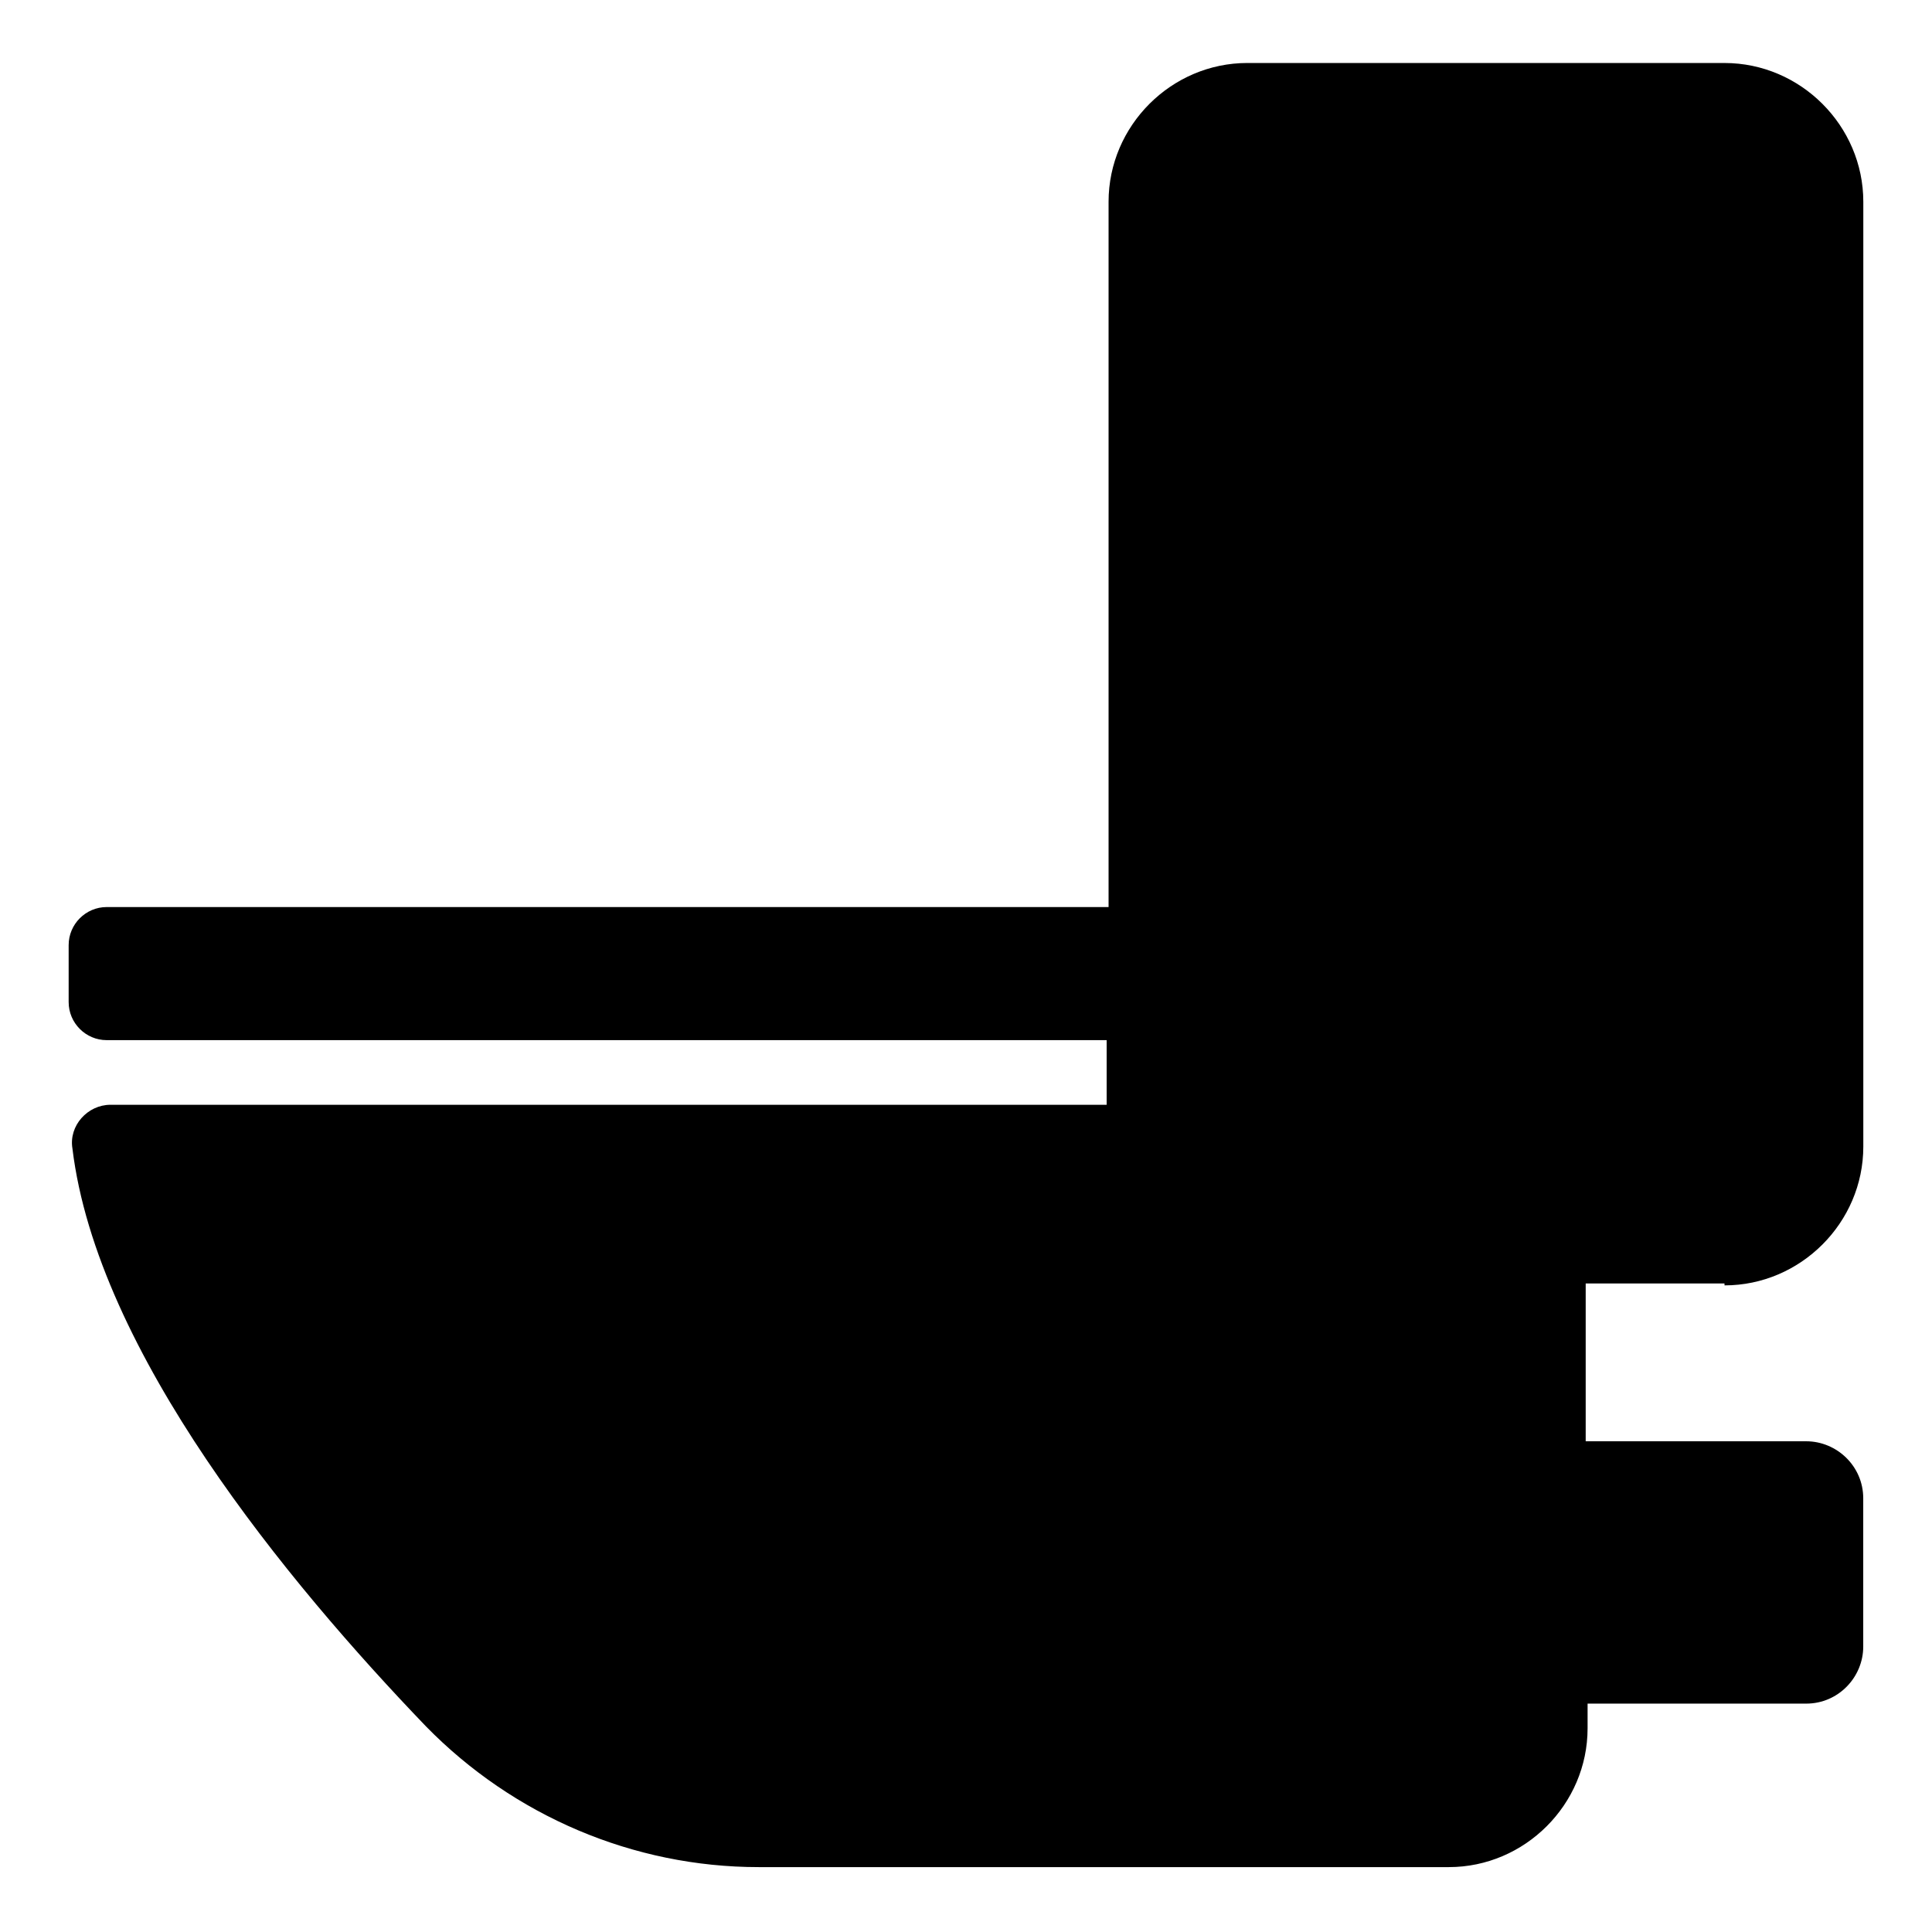
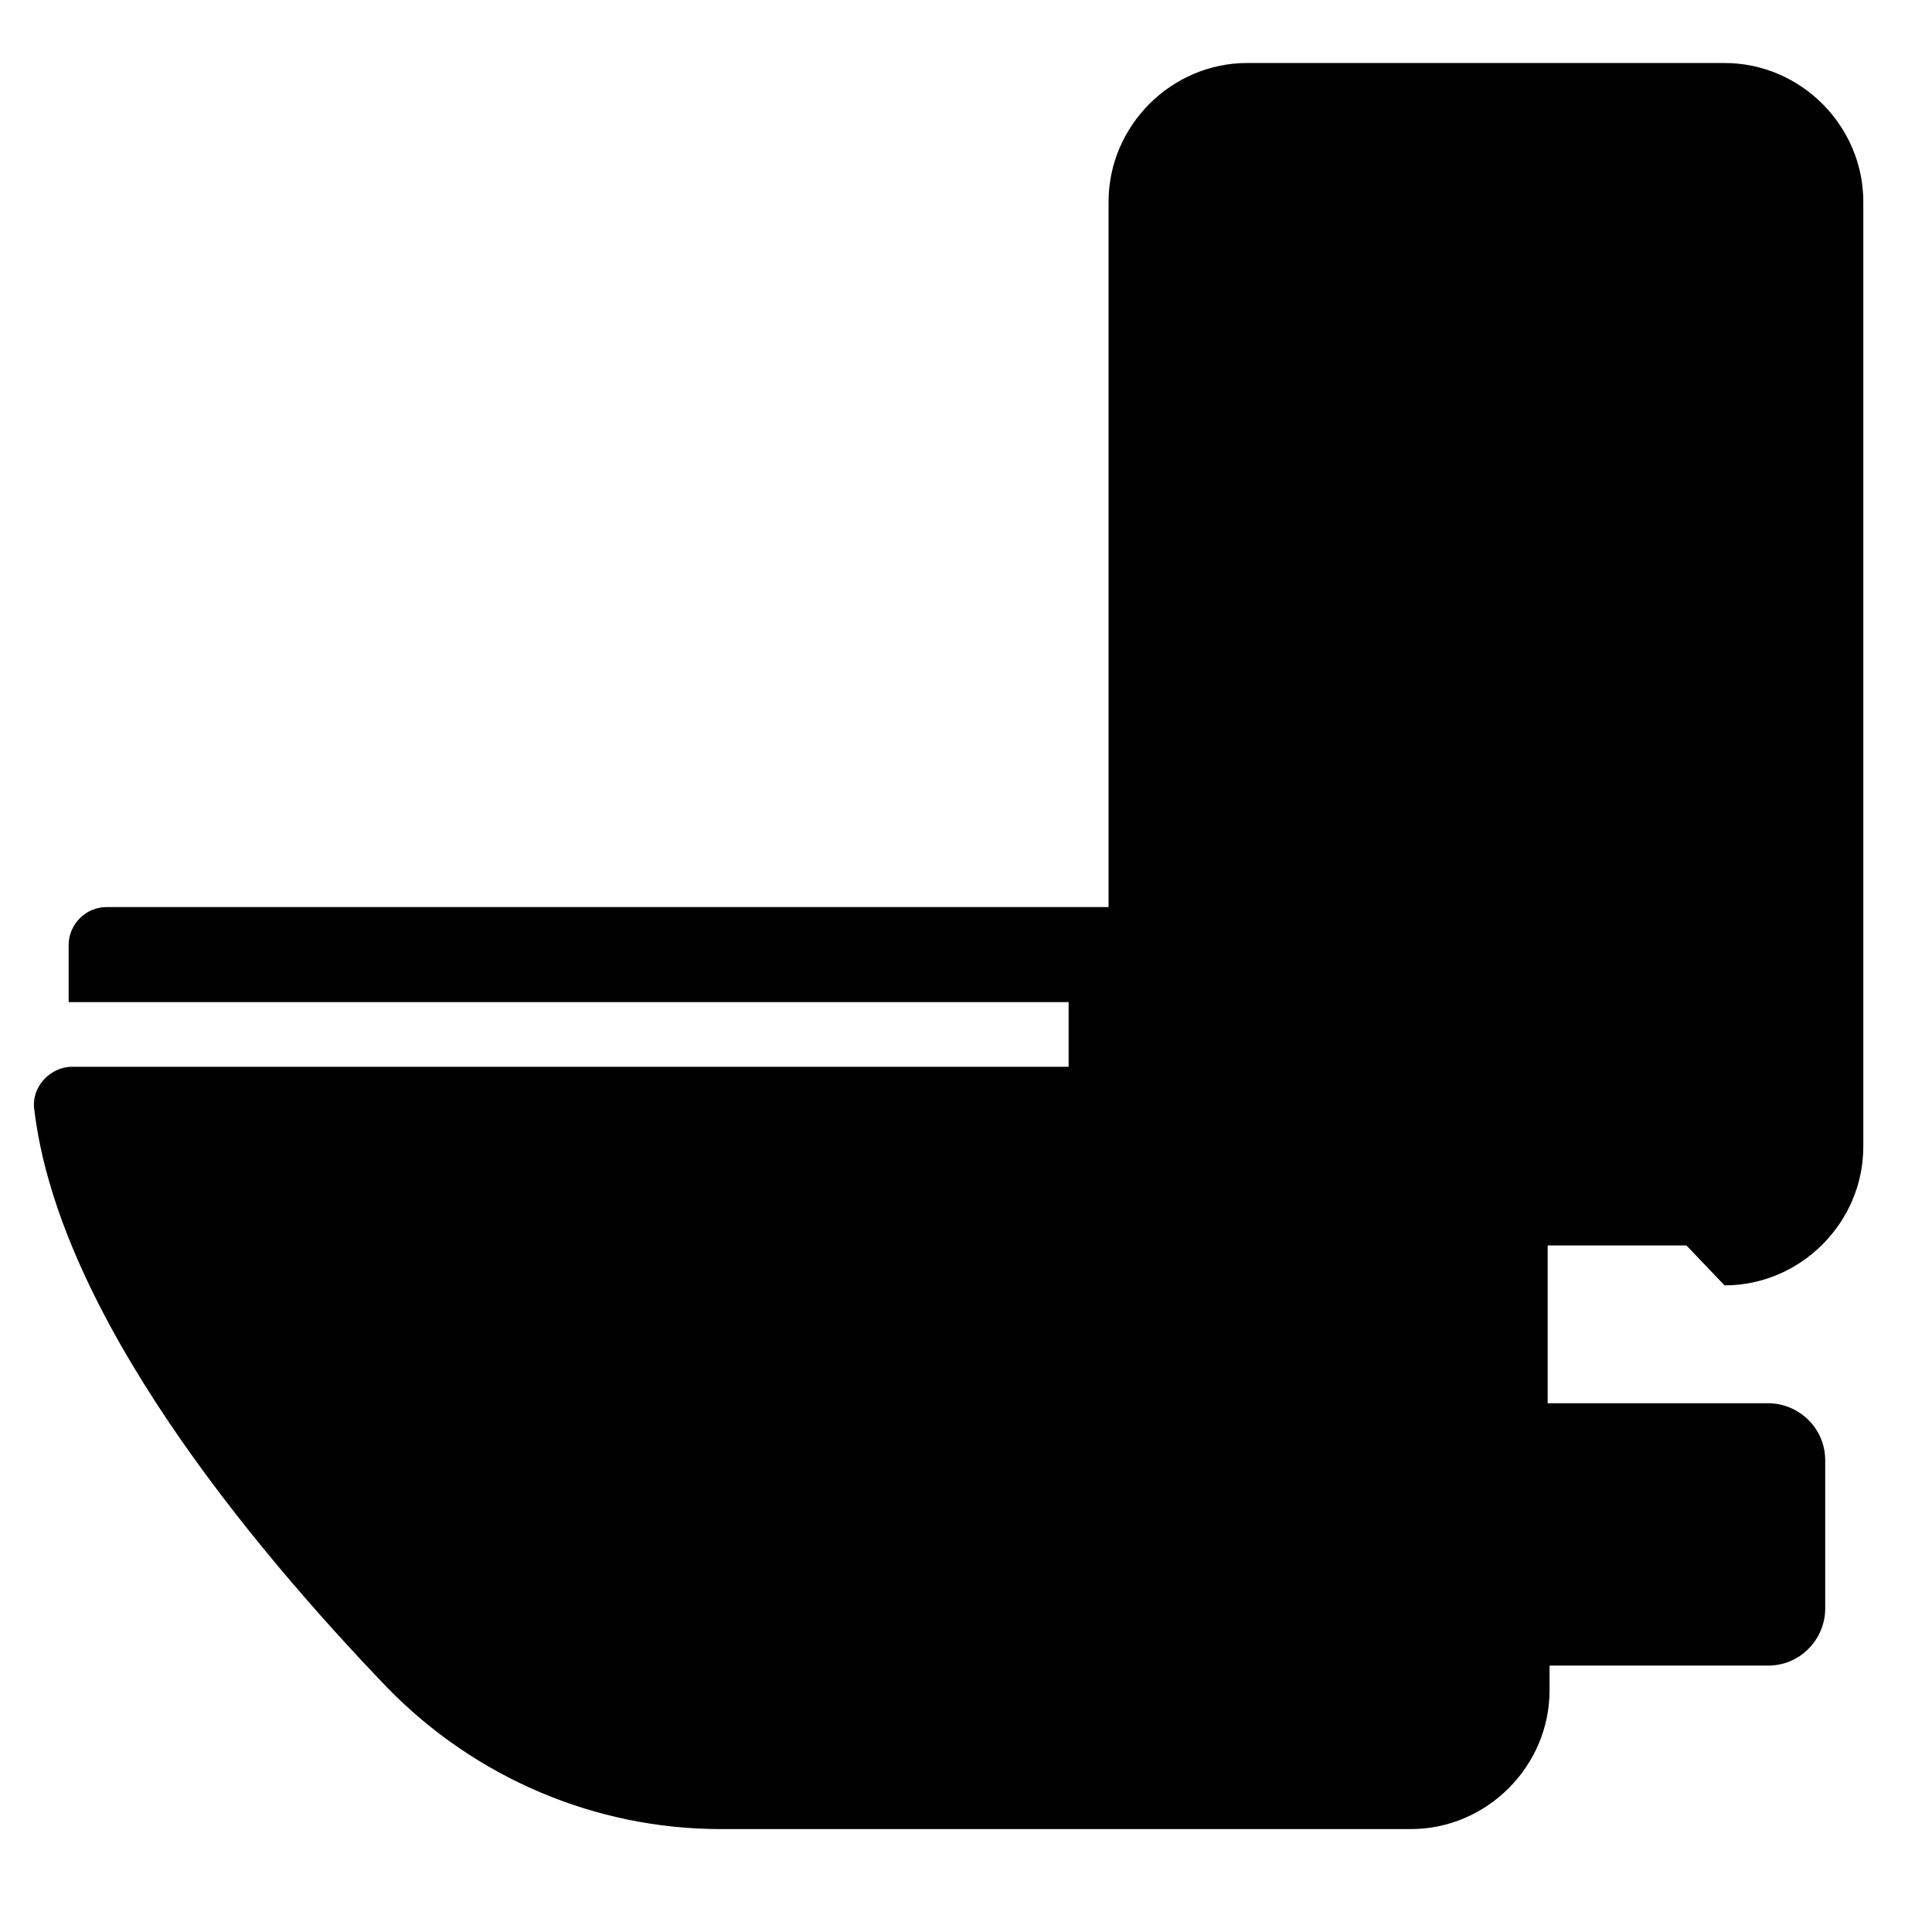
<svg xmlns="http://www.w3.org/2000/svg" fill="#000000" width="800px" height="800px" version="1.1" viewBox="144 144 512 512">
-   <path d="m601.02 484.64c20.152 0 36.777-16.625 36.777-36.777v-250.39c0-20.152-16.625-36.777-36.777-36.777l-126.46-0.004c-20.152 0-36.777 16.625-36.777 36.777v186.91h-265.51c-5.543 0-10.078 4.535-10.078 10.078v15.113c0 5.543 4.535 10.078 10.078 10.078h265v17.129h-264c-6.047 0-11.082 5.543-10.078 11.586 6.551 53.906 56.93 114.87 93.707 153.16 23.176 23.68 54.914 37.281 88.168 37.281h182.88c20.152 0 36.777-16.625 36.777-36.777v-6.551h57.938c8.566 0 15.113-7.055 15.113-15.113v-39.297c0-8.566-7.055-15.113-15.113-15.113h-58.438v-41.816h36.777z" />
+   <path d="m601.02 484.64c20.152 0 36.777-16.625 36.777-36.777v-250.39c0-20.152-16.625-36.777-36.777-36.777l-126.46-0.004c-20.152 0-36.777 16.625-36.777 36.777v186.91h-265.51c-5.543 0-10.078 4.535-10.078 10.078v15.113h265v17.129h-264c-6.047 0-11.082 5.543-10.078 11.586 6.551 53.906 56.93 114.87 93.707 153.16 23.176 23.68 54.914 37.281 88.168 37.281h182.88c20.152 0 36.777-16.625 36.777-36.777v-6.551h57.938c8.566 0 15.113-7.055 15.113-15.113v-39.297c0-8.566-7.055-15.113-15.113-15.113h-58.438v-41.816h36.777z" />
</svg>